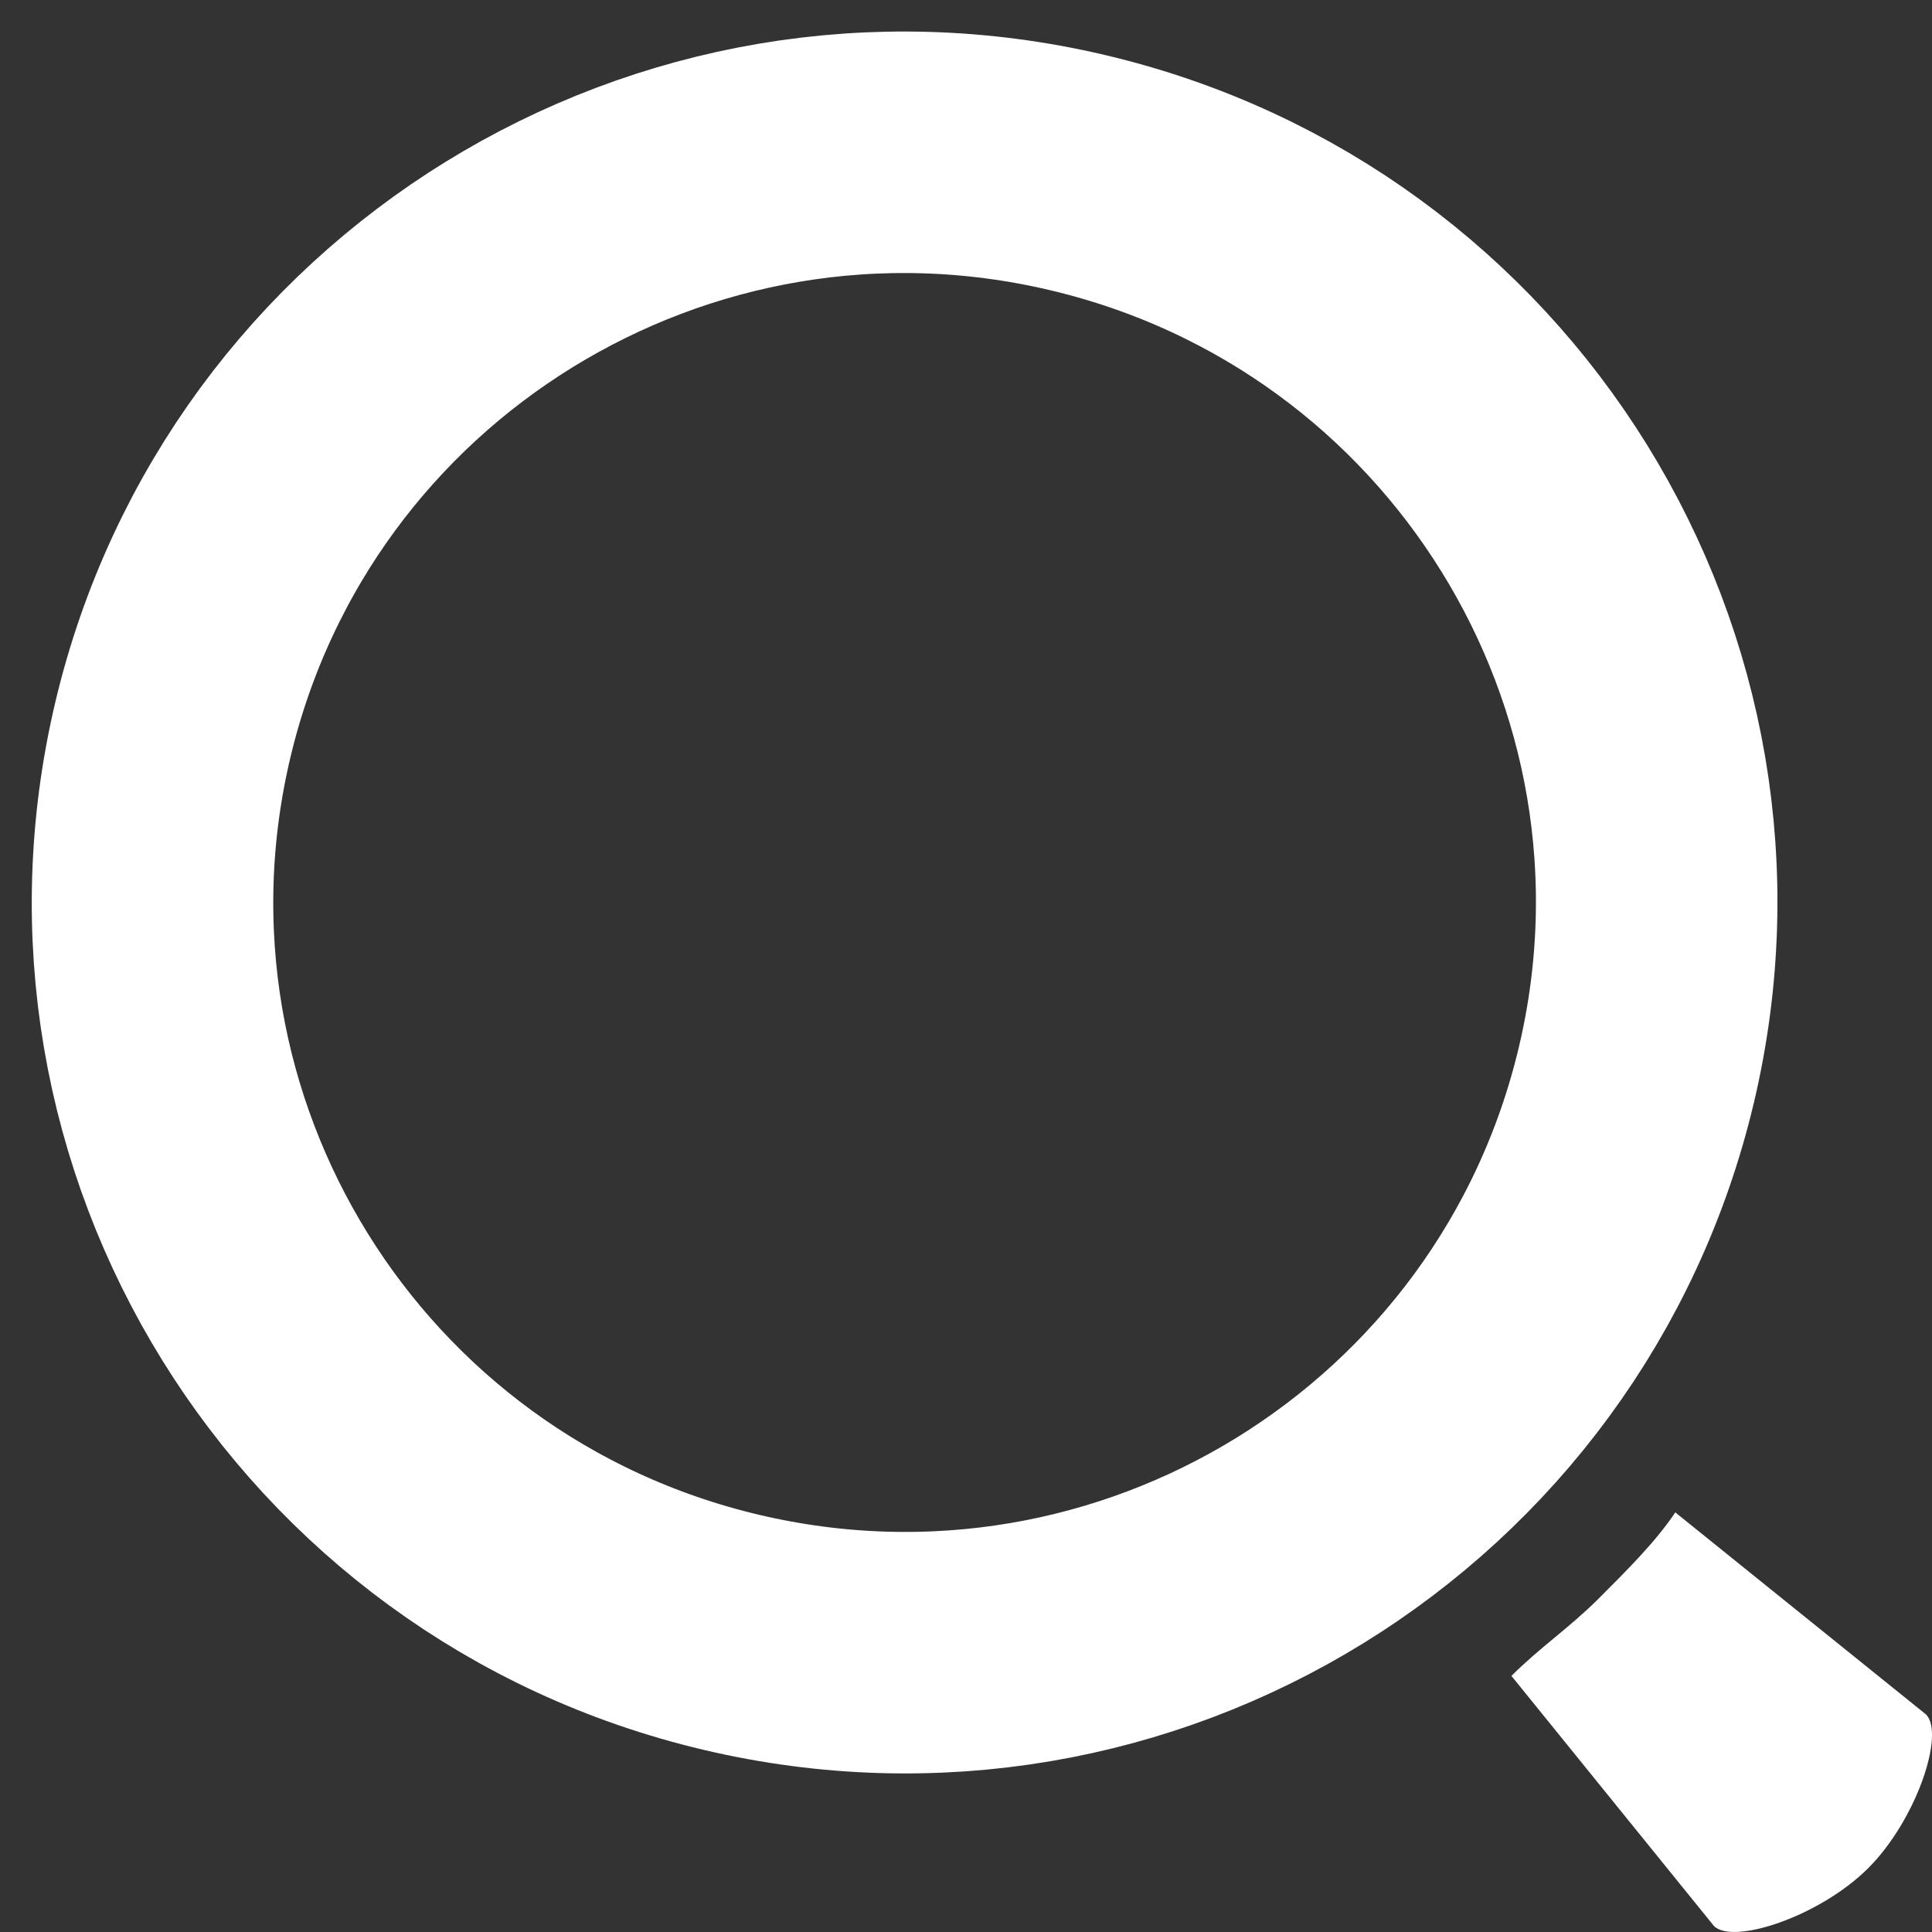
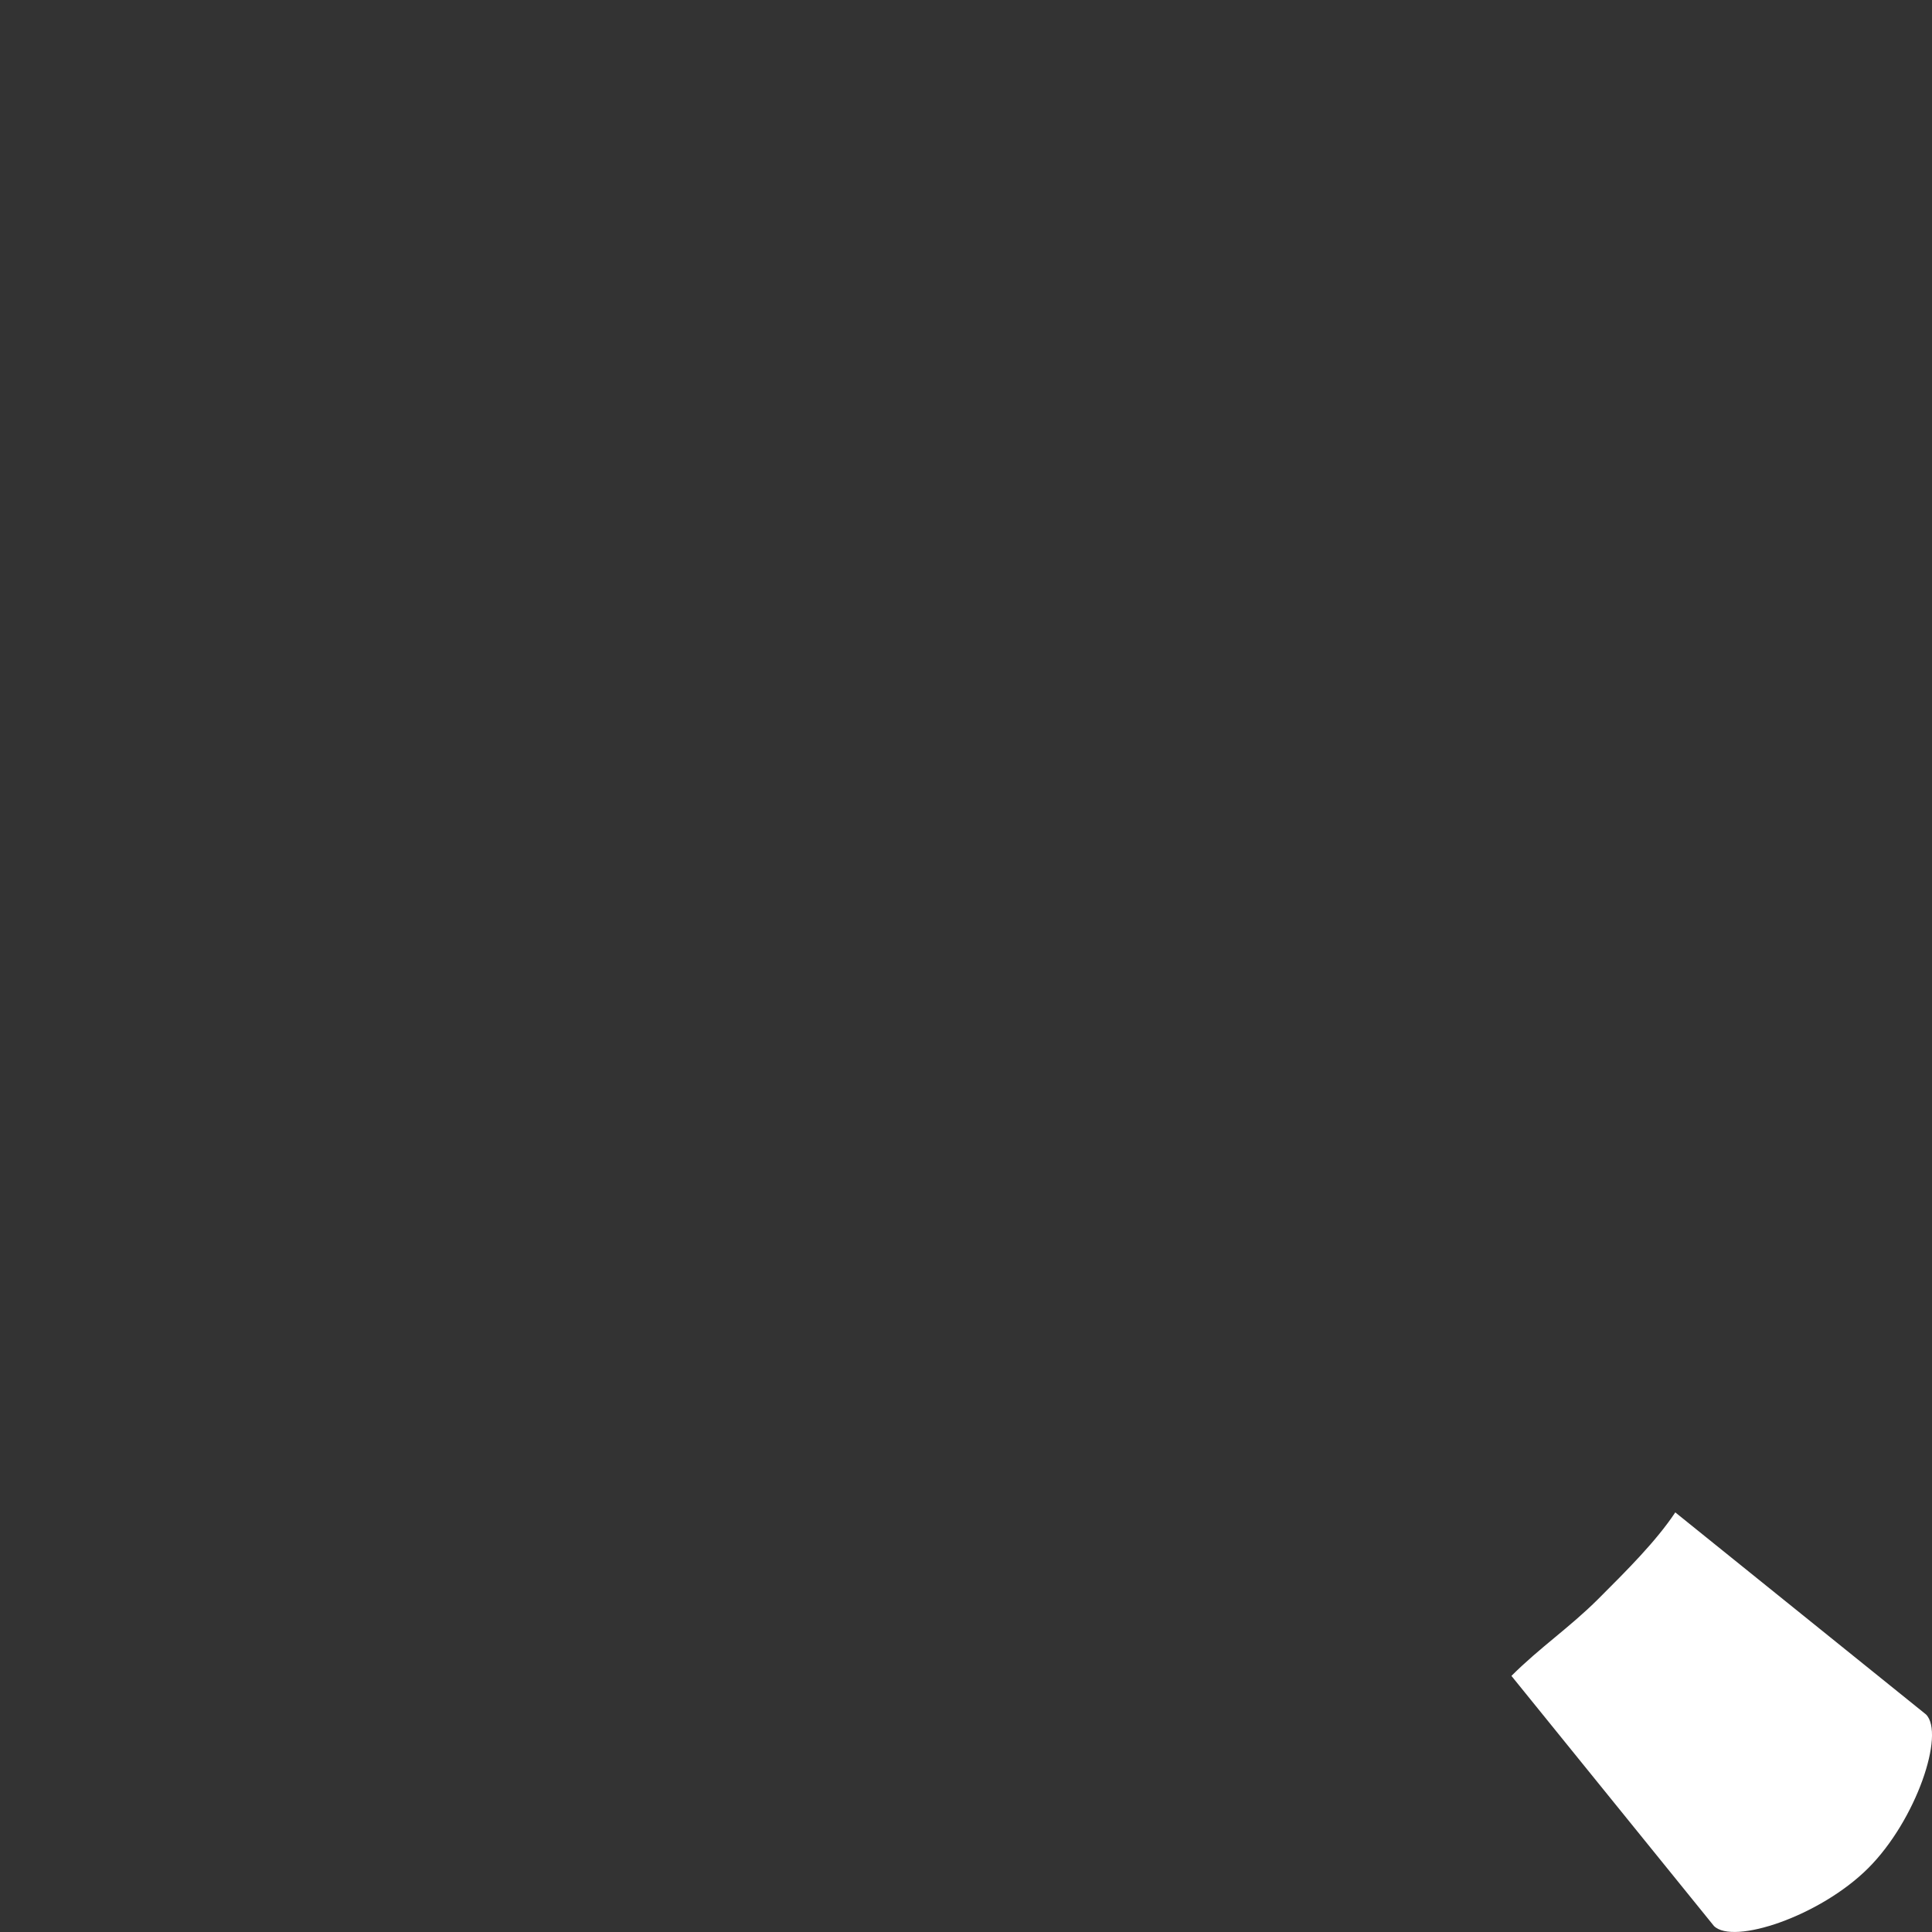
<svg xmlns="http://www.w3.org/2000/svg" width="16" height="16" viewBox="0 0 16 16" fill="none">
  <rect x="0" y="0" width="16" height="16" fill="#333333" stroke="none" />
-   <path d="M13.552 8.901C14.342 5.563 12.27 2.217 8.922 1.429C5.575 0.64 2.221 2.708 1.431 6.046C0.641 9.385 2.713 12.731 6.06 13.519C9.408 14.308 12.761 12.24 13.552 8.901Z" stroke="white" stroke-width="2" stroke-miterlimit="10" stroke-linecap="round" stroke-linejoin="round" />
  <path d="M13.236 13.242C12.996 13.481 12.757 13.64 12.517 13.879L14.194 15.95C14.353 16.109 15.072 15.87 15.471 15.472C15.87 15.074 16.11 14.357 15.95 14.198L13.874 12.525C13.715 12.764 13.475 13.003 13.236 13.242Z" fill="white" />
</svg>